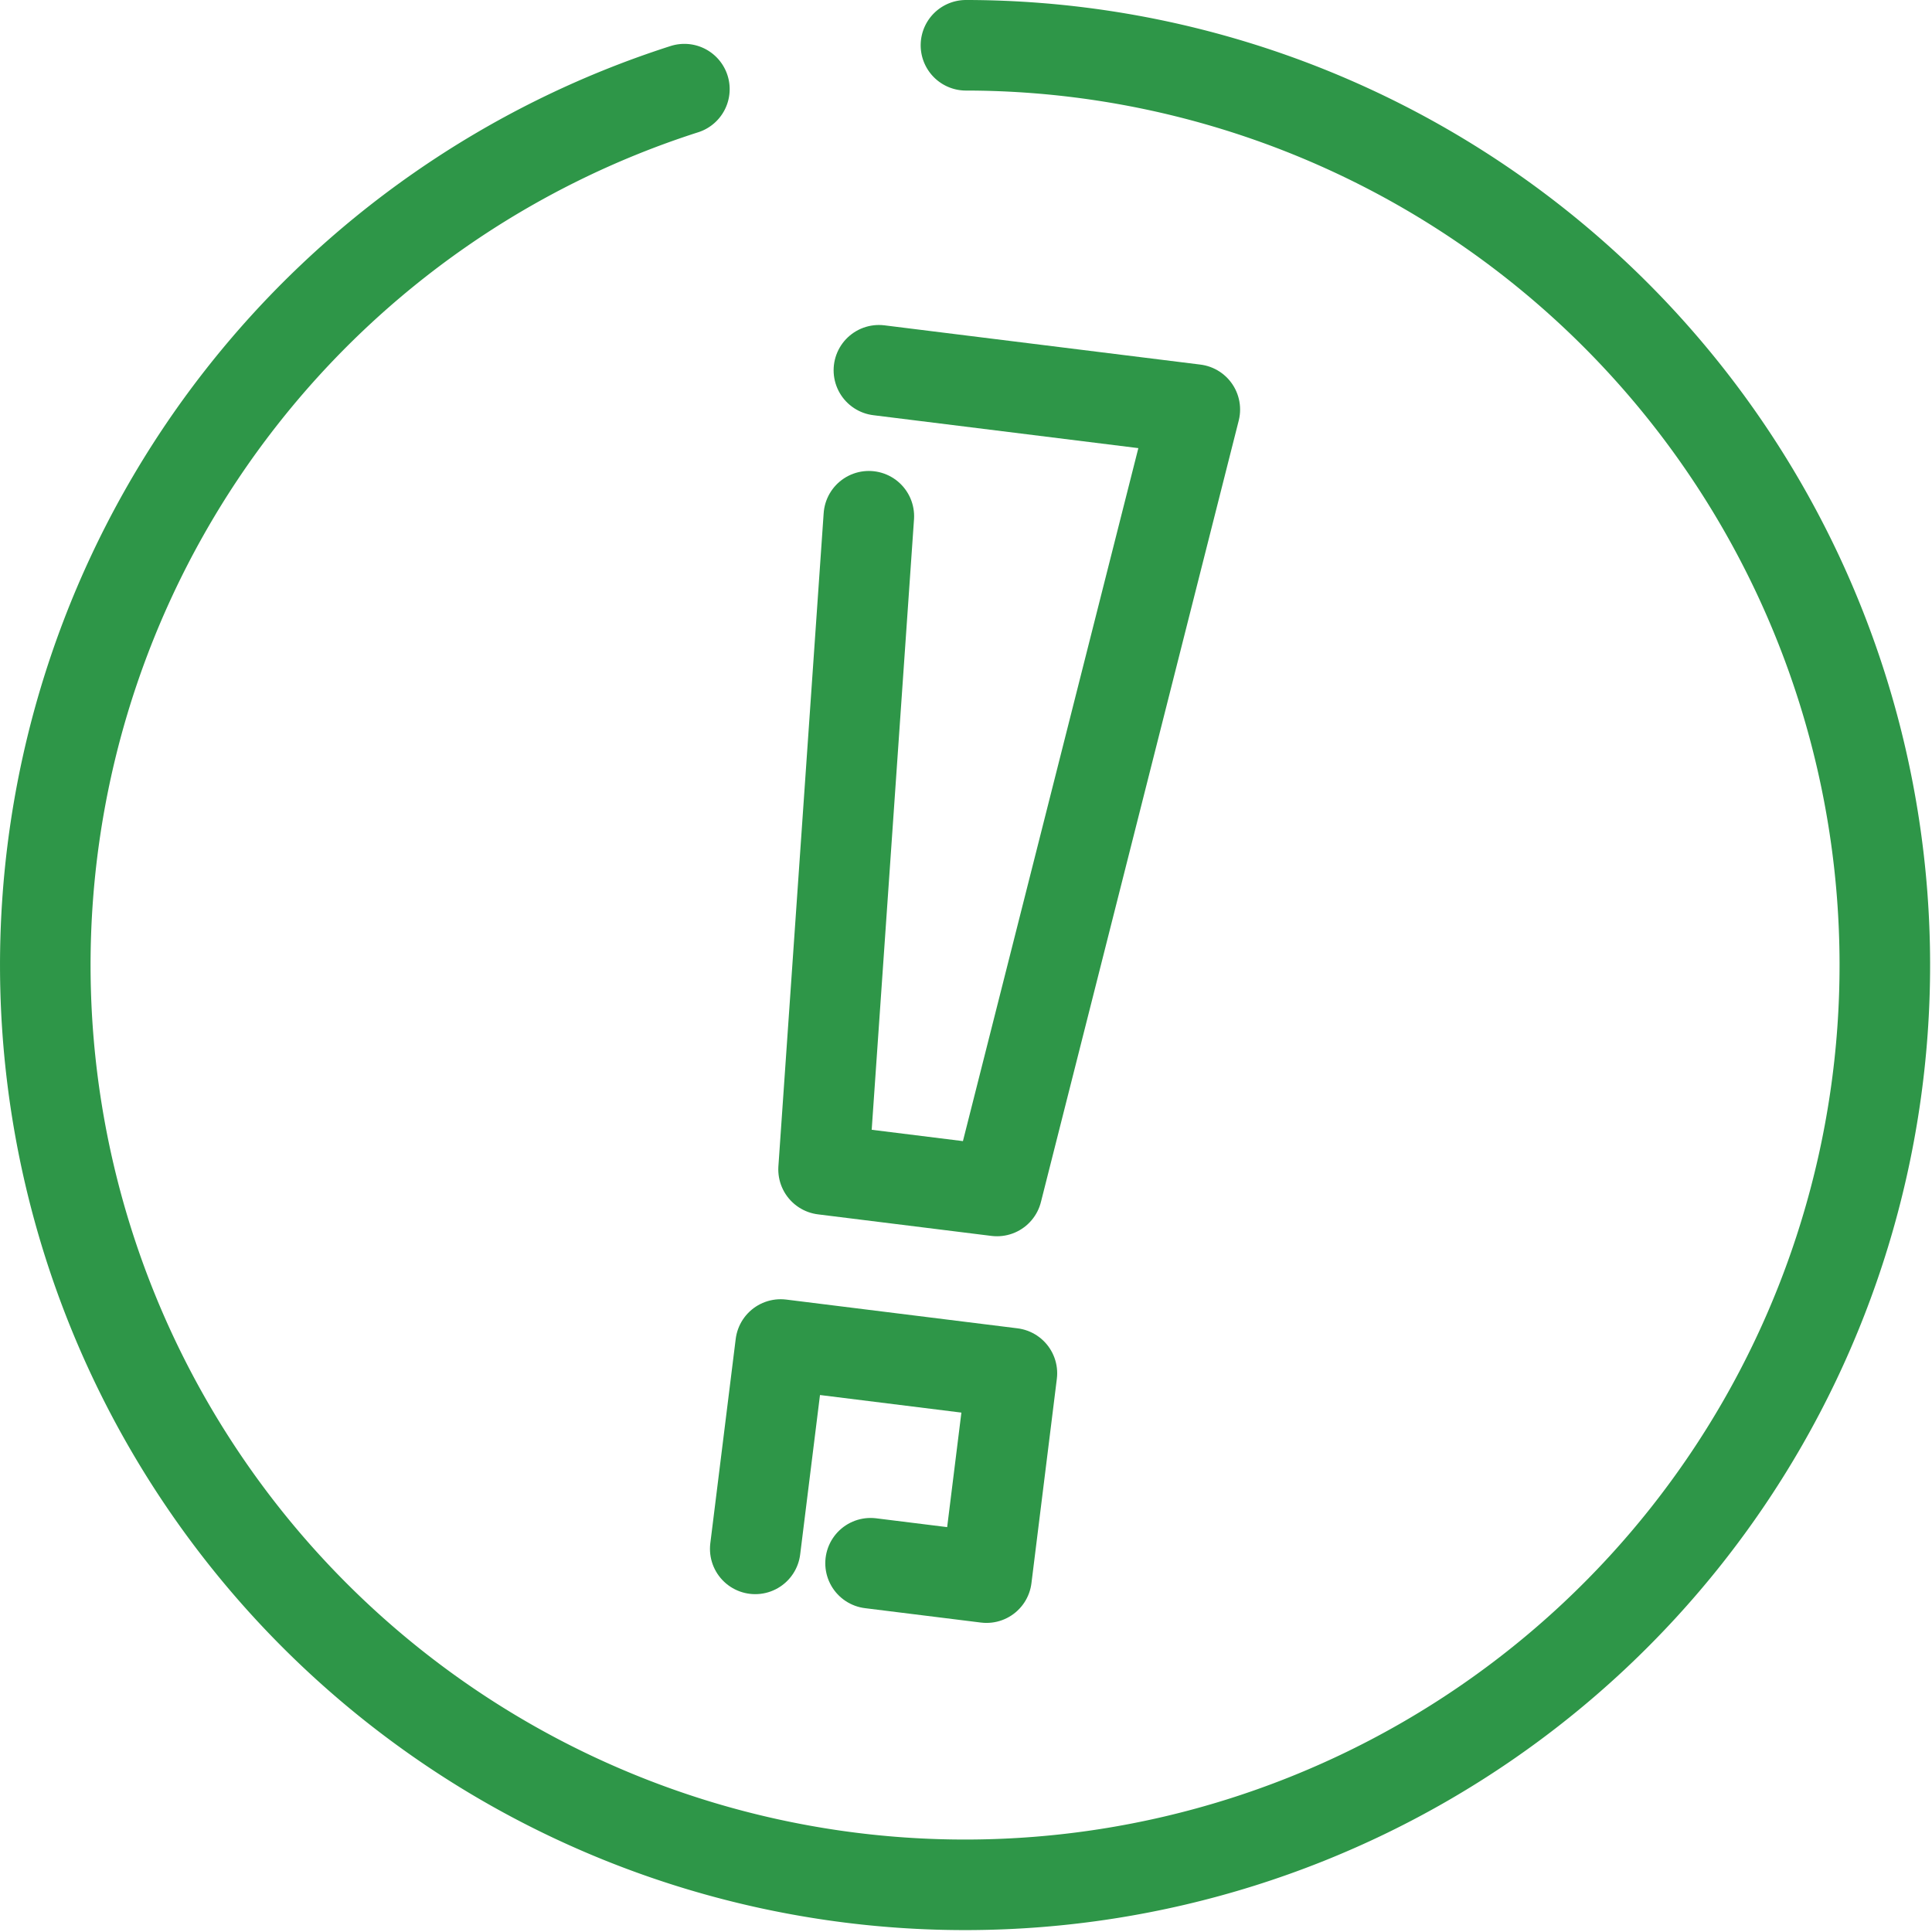
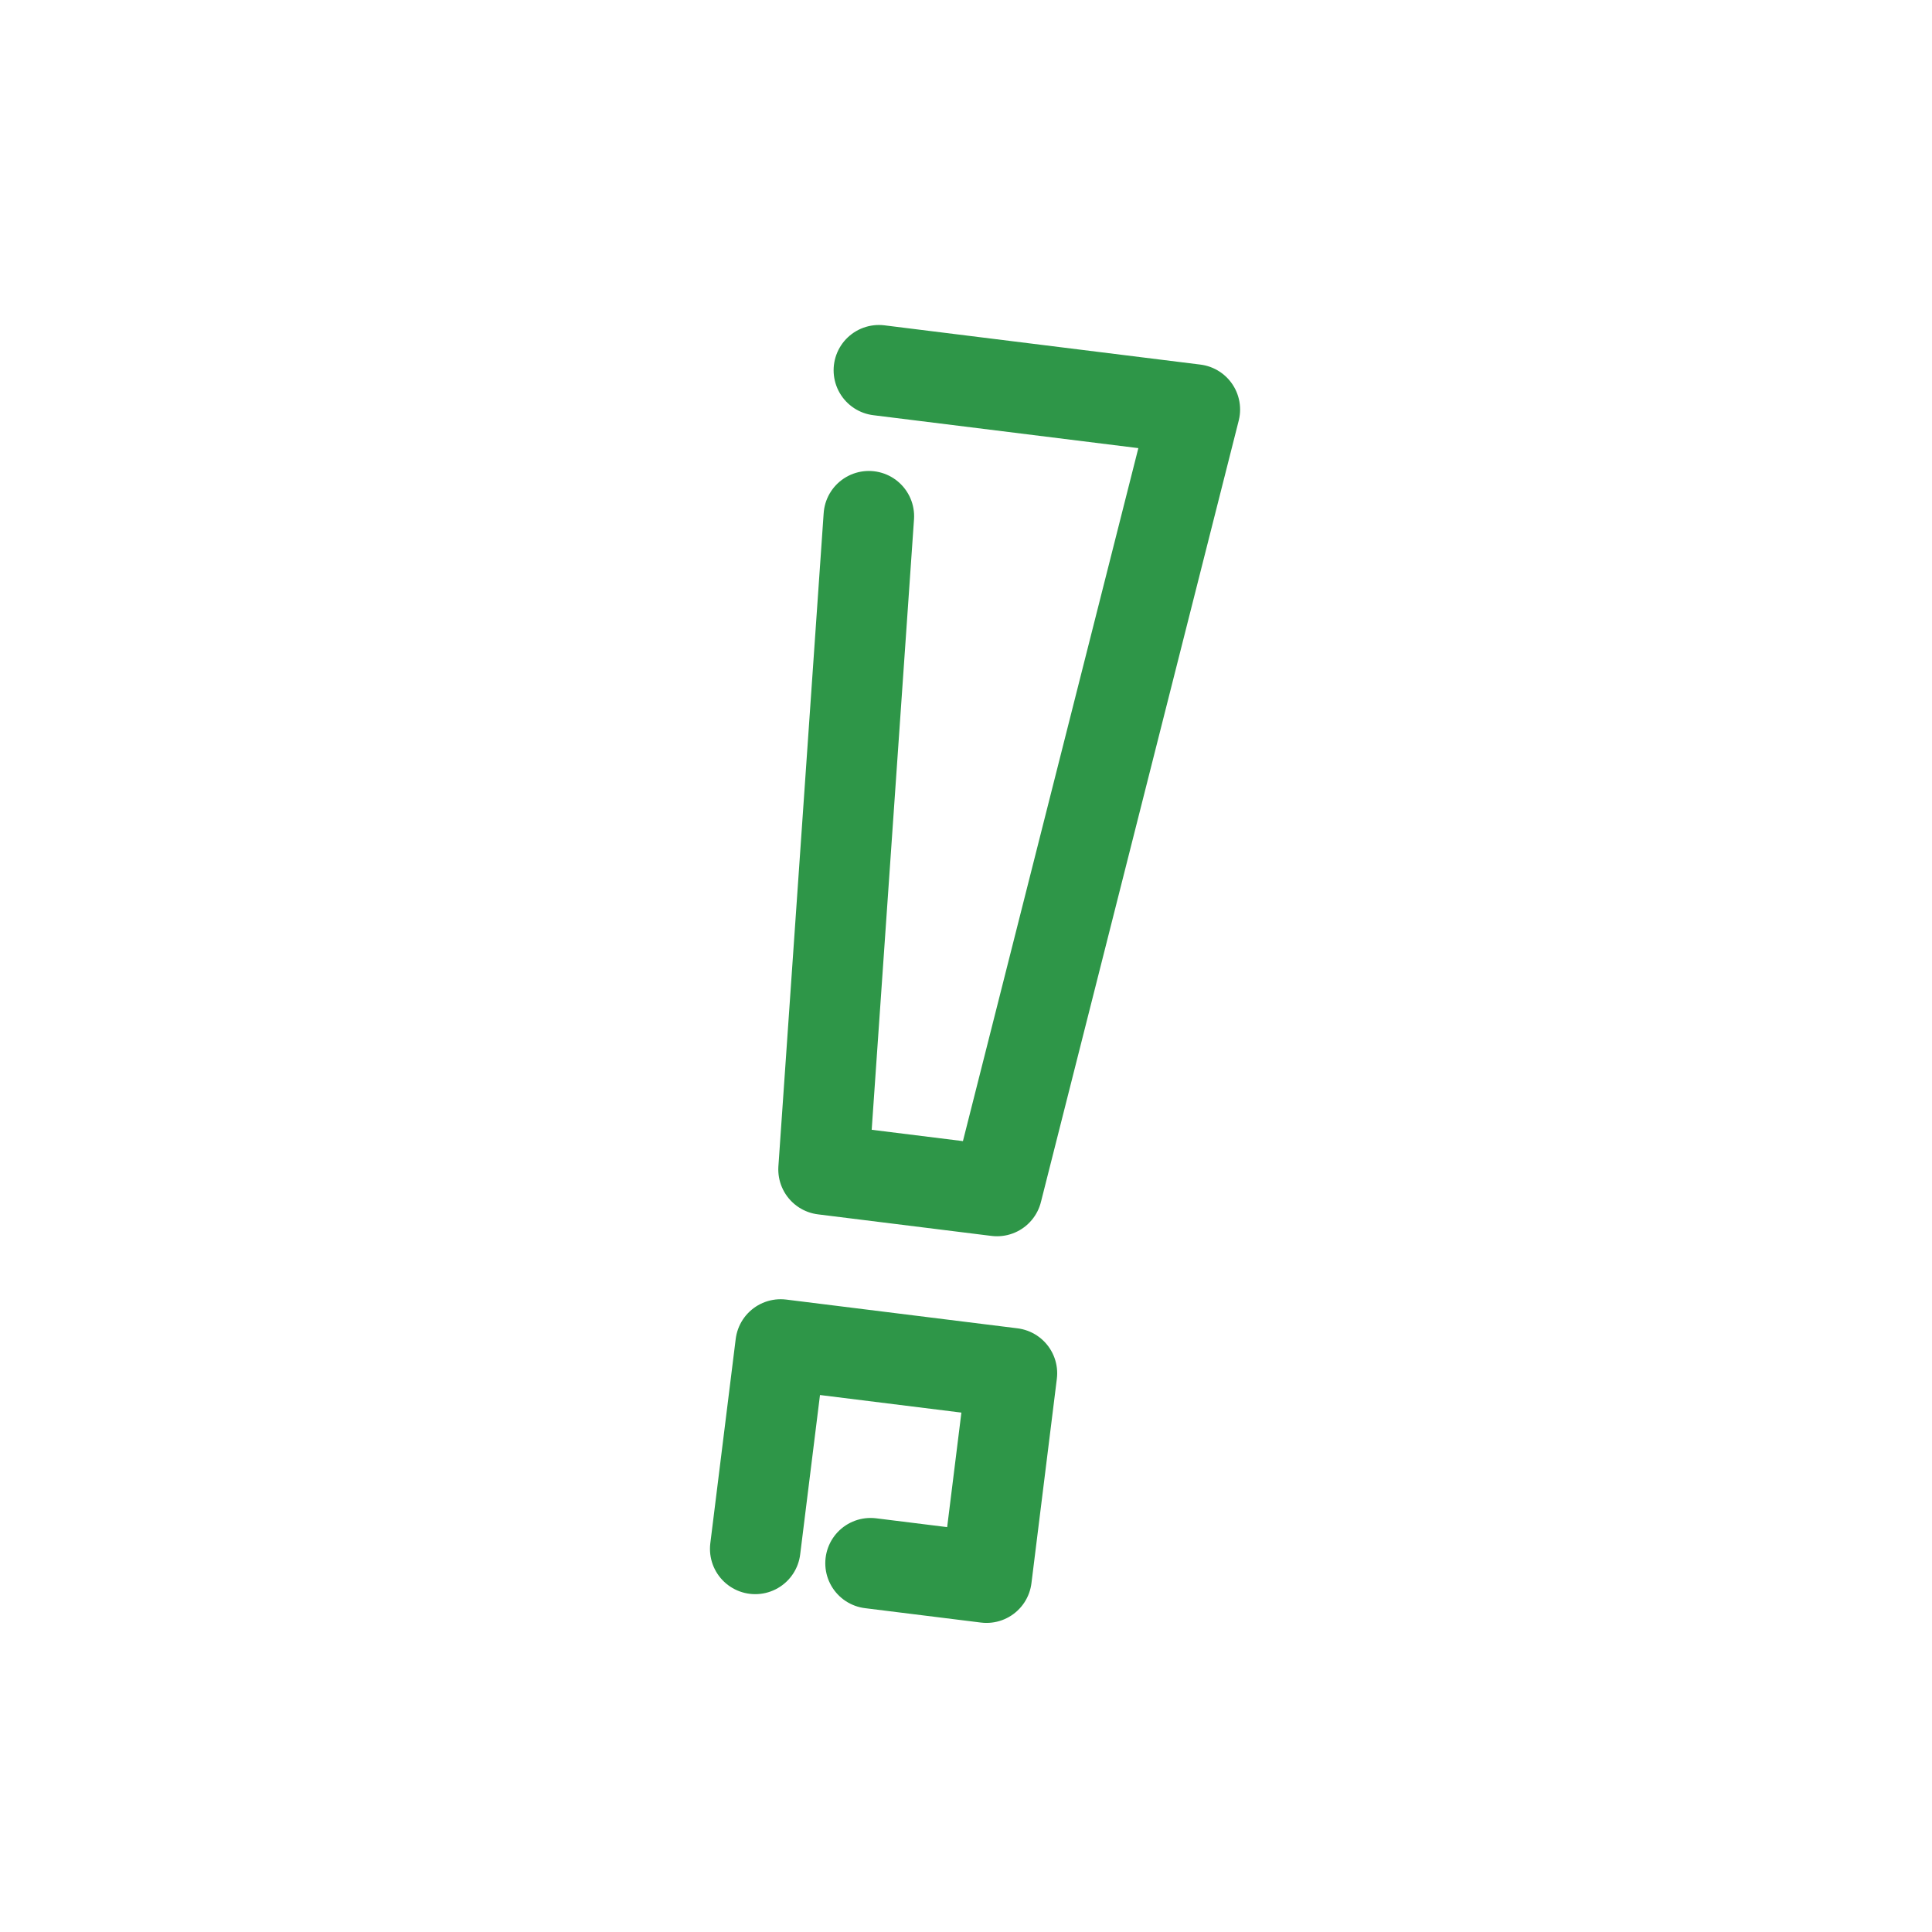
<svg xmlns="http://www.w3.org/2000/svg" width="42.672" height="42.673" viewBox="0 0 42.672 42.673">
  <g id="シンボル_33_1" data-name="シンボル 33 – 1" transform="translate(-661.56 -278.56)">
-     <path id="パス_1087" data-name="パス 1087" d="M524.175,55.623a20.315,20.315,0,1,1-6.219.969" transform="translate(158.72 223.937)" fill="none" stroke="#2e9648" stroke-linecap="round" stroke-linejoin="round" stroke-width="2" />
    <path id="パス_1088" data-name="パス 1088" d="M523.349,66.576l-1,14.427,3.831.476,4.369-17.26-6.978-.867" transform="translate(157.401 223.386)" fill="none" stroke="#2e9648" stroke-linecap="round" stroke-linejoin="round" stroke-width="2" />
    <path id="パス_1089" data-name="パス 1089" d="M520.724,91.034l.561-4.514,5.108.635-.561,4.514-2.561-.318" transform="translate(157.517 221.736)" fill="none" stroke="#2e9648" stroke-linecap="round" stroke-linejoin="round" stroke-width="2" />
  </g>
</svg>